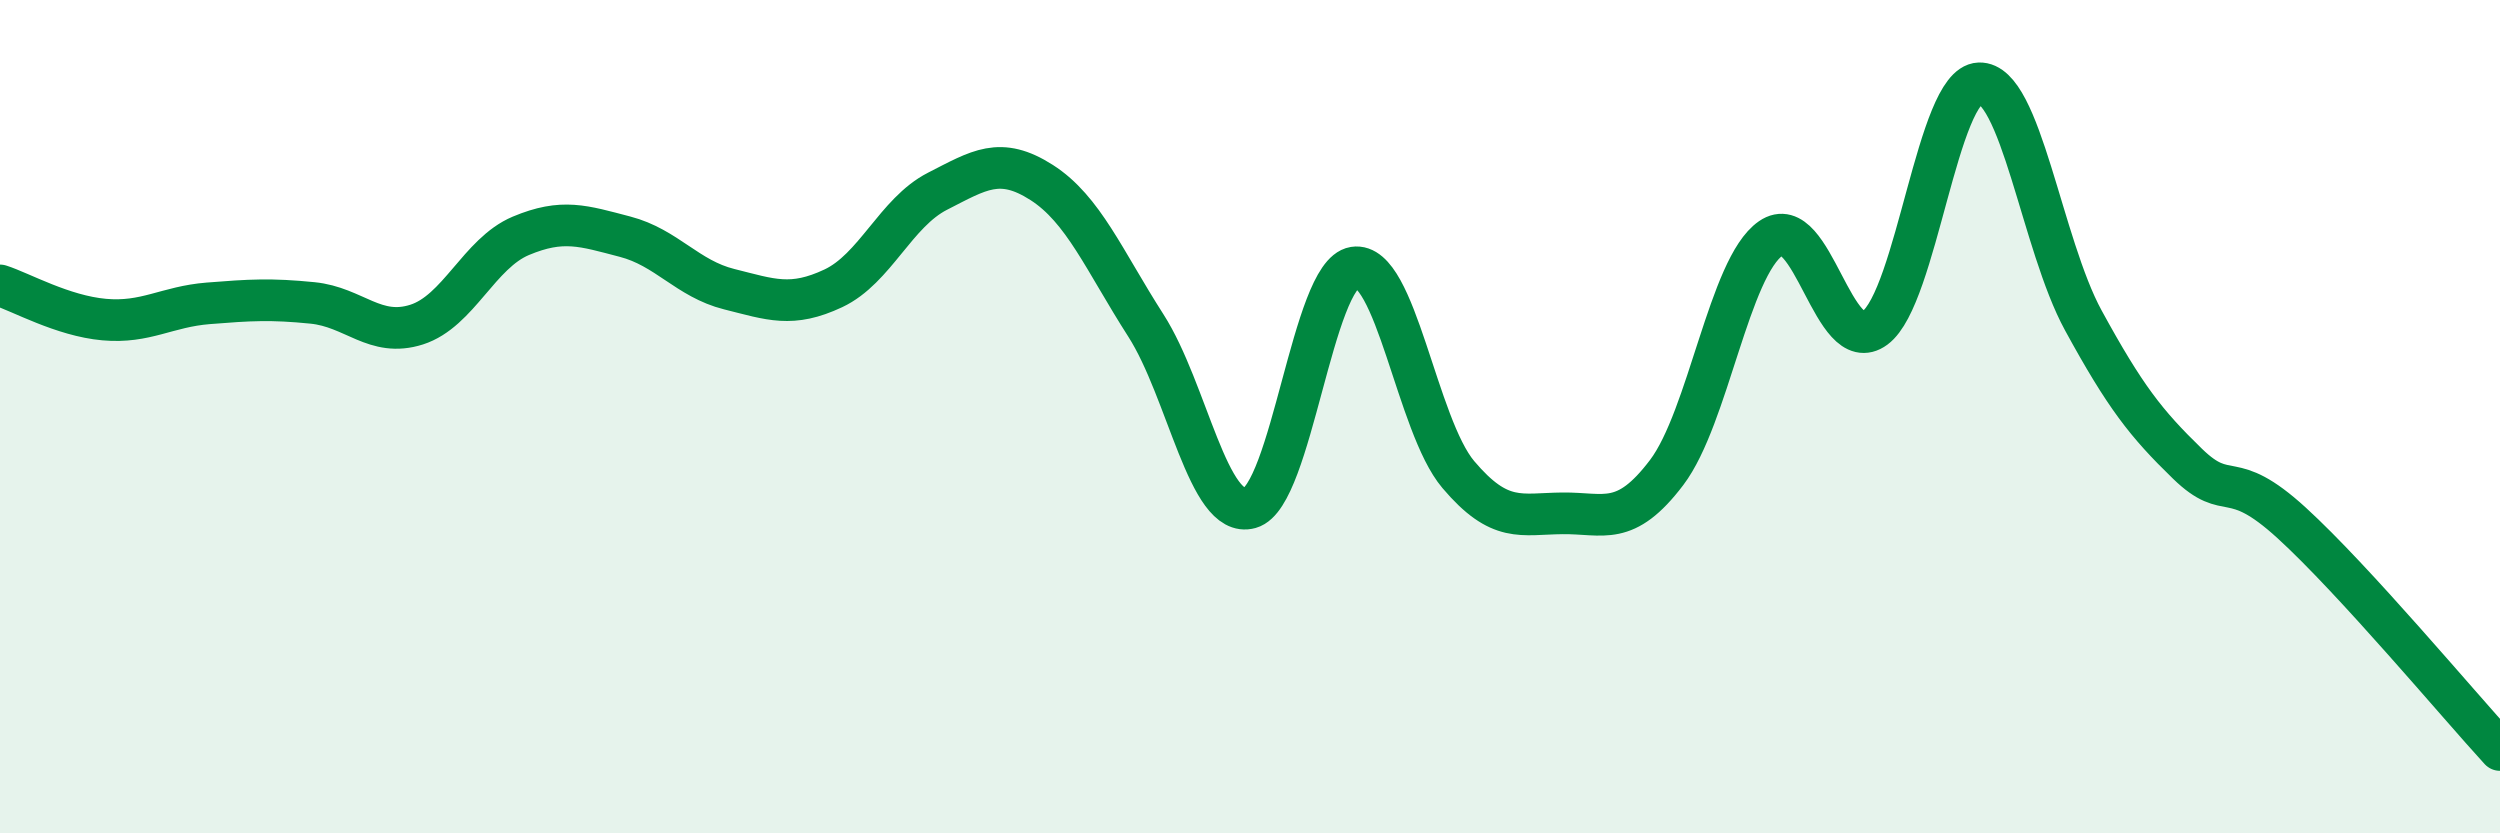
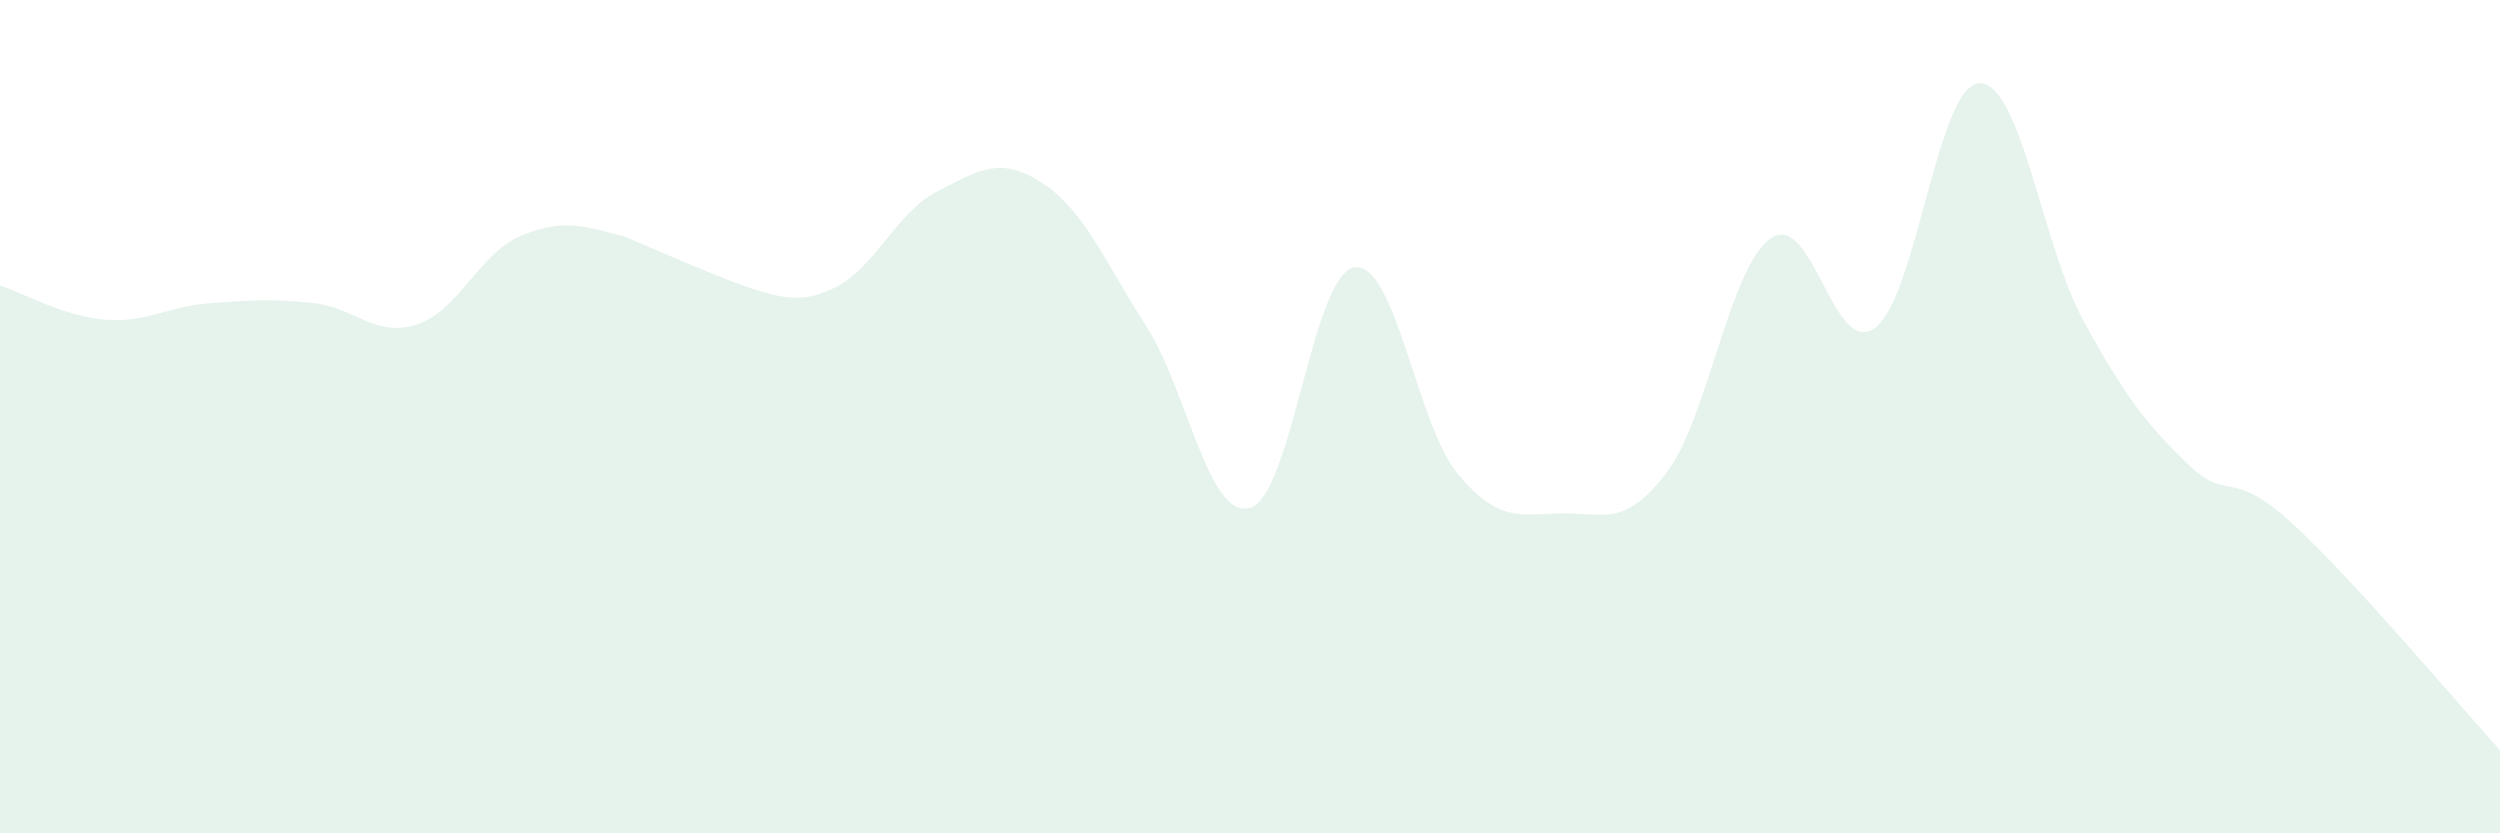
<svg xmlns="http://www.w3.org/2000/svg" width="60" height="20" viewBox="0 0 60 20">
-   <path d="M 0,6.85 C 0.5,7.01 1.5,7.58 2.5,7.67 C 3.5,7.76 4,7.36 5,7.28 C 6,7.2 6.5,7.17 7.5,7.27 C 8.5,7.37 9,8.11 10,7.79 C 11,7.47 11.5,6.08 12.5,5.66 C 13.5,5.24 14,5.42 15,5.68 C 16,5.94 16.5,6.69 17.5,6.94 C 18.5,7.19 19,7.39 20,6.92 C 21,6.45 21.5,5.1 22.5,4.59 C 23.5,4.08 24,3.74 25,4.38 C 26,5.02 26.5,6.25 27.5,7.81 C 28.5,9.37 29,12.47 30,12.19 C 31,11.91 31.5,6.58 32.5,6.42 C 33.5,6.26 34,10.21 35,11.39 C 36,12.57 36.5,12.33 37.5,12.32 C 38.5,12.31 39,12.66 40,11.34 C 41,10.02 41.5,6.41 42.5,5.72 C 43.5,5.03 44,8.61 45,7.87 C 46,7.13 46.5,2.04 47.5,2 C 48.5,1.96 49,5.86 50,7.69 C 51,9.52 51.5,10.16 52.5,11.13 C 53.5,12.1 53.5,11.18 55,12.55 C 56.5,13.92 59,16.91 60,18L60 20L0 20Z" fill="#008740" opacity="0.1" stroke-linecap="round" stroke-linejoin="round" />
-   <path d="M 0,6.85 C 0.5,7.01 1.5,7.58 2.5,7.67 C 3.5,7.76 4,7.36 5,7.28 C 6,7.2 6.5,7.17 7.5,7.27 C 8.5,7.37 9,8.11 10,7.79 C 11,7.47 11.5,6.08 12.5,5.66 C 13.5,5.24 14,5.42 15,5.68 C 16,5.94 16.5,6.69 17.5,6.94 C 18.5,7.19 19,7.39 20,6.92 C 21,6.45 21.5,5.1 22.5,4.59 C 23.5,4.08 24,3.74 25,4.38 C 26,5.02 26.5,6.25 27.5,7.81 C 28.5,9.37 29,12.47 30,12.19 C 31,11.91 31.5,6.58 32.5,6.42 C 33.5,6.26 34,10.21 35,11.39 C 36,12.57 36.5,12.33 37.5,12.32 C 38.5,12.31 39,12.66 40,11.34 C 41,10.02 41.5,6.41 42.5,5.72 C 43.5,5.03 44,8.61 45,7.87 C 46,7.13 46.5,2.04 47.5,2 C 48.5,1.96 49,5.86 50,7.69 C 51,9.52 51.5,10.16 52.5,11.13 C 53.5,12.1 53.5,11.18 55,12.55 C 56.5,13.92 59,16.91 60,18" stroke="#008740" stroke-width="1" fill="none" stroke-linecap="round" stroke-linejoin="round" />
+   <path d="M 0,6.85 C 0.5,7.01 1.5,7.58 2.5,7.67 C 3.5,7.76 4,7.36 5,7.28 C 6,7.2 6.5,7.17 7.5,7.27 C 8.5,7.37 9,8.11 10,7.79 C 11,7.47 11.5,6.08 12.5,5.66 C 13.5,5.24 14,5.42 15,5.68 C 18.5,7.19 19,7.39 20,6.92 C 21,6.45 21.5,5.1 22.5,4.59 C 23.5,4.08 24,3.74 25,4.38 C 26,5.02 26.5,6.25 27.5,7.81 C 28.5,9.37 29,12.47 30,12.19 C 31,11.91 31.5,6.58 32.5,6.42 C 33.5,6.26 34,10.21 35,11.39 C 36,12.57 36.5,12.33 37.5,12.32 C 38.5,12.31 39,12.66 40,11.34 C 41,10.02 41.5,6.41 42.5,5.72 C 43.5,5.03 44,8.61 45,7.87 C 46,7.13 46.5,2.04 47.5,2 C 48.5,1.96 49,5.86 50,7.69 C 51,9.52 51.5,10.16 52.5,11.13 C 53.5,12.1 53.5,11.18 55,12.55 C 56.5,13.92 59,16.91 60,18L60 20L0 20Z" fill="#008740" opacity="0.1" stroke-linecap="round" stroke-linejoin="round" />
</svg>